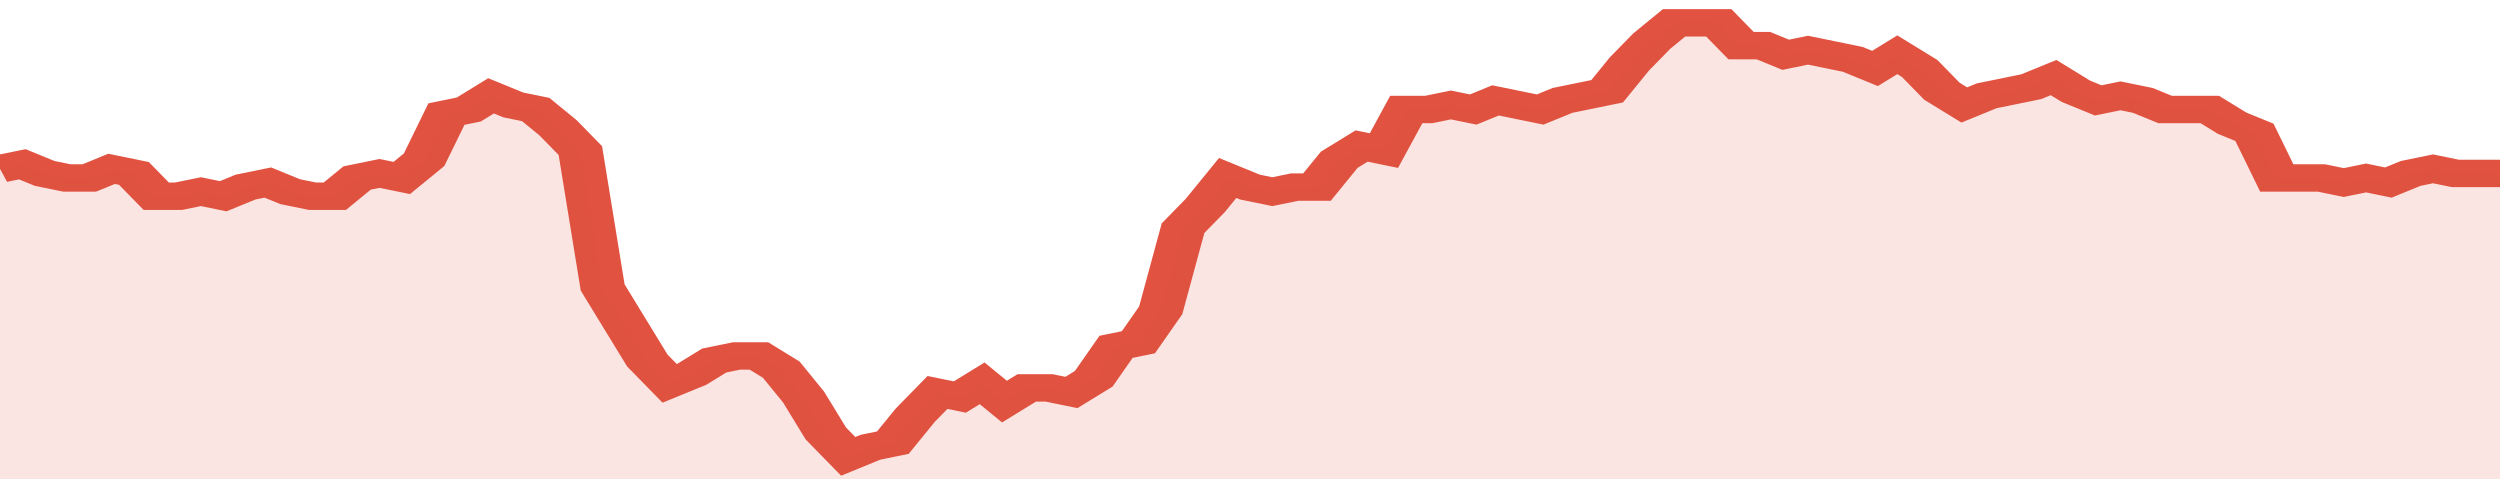
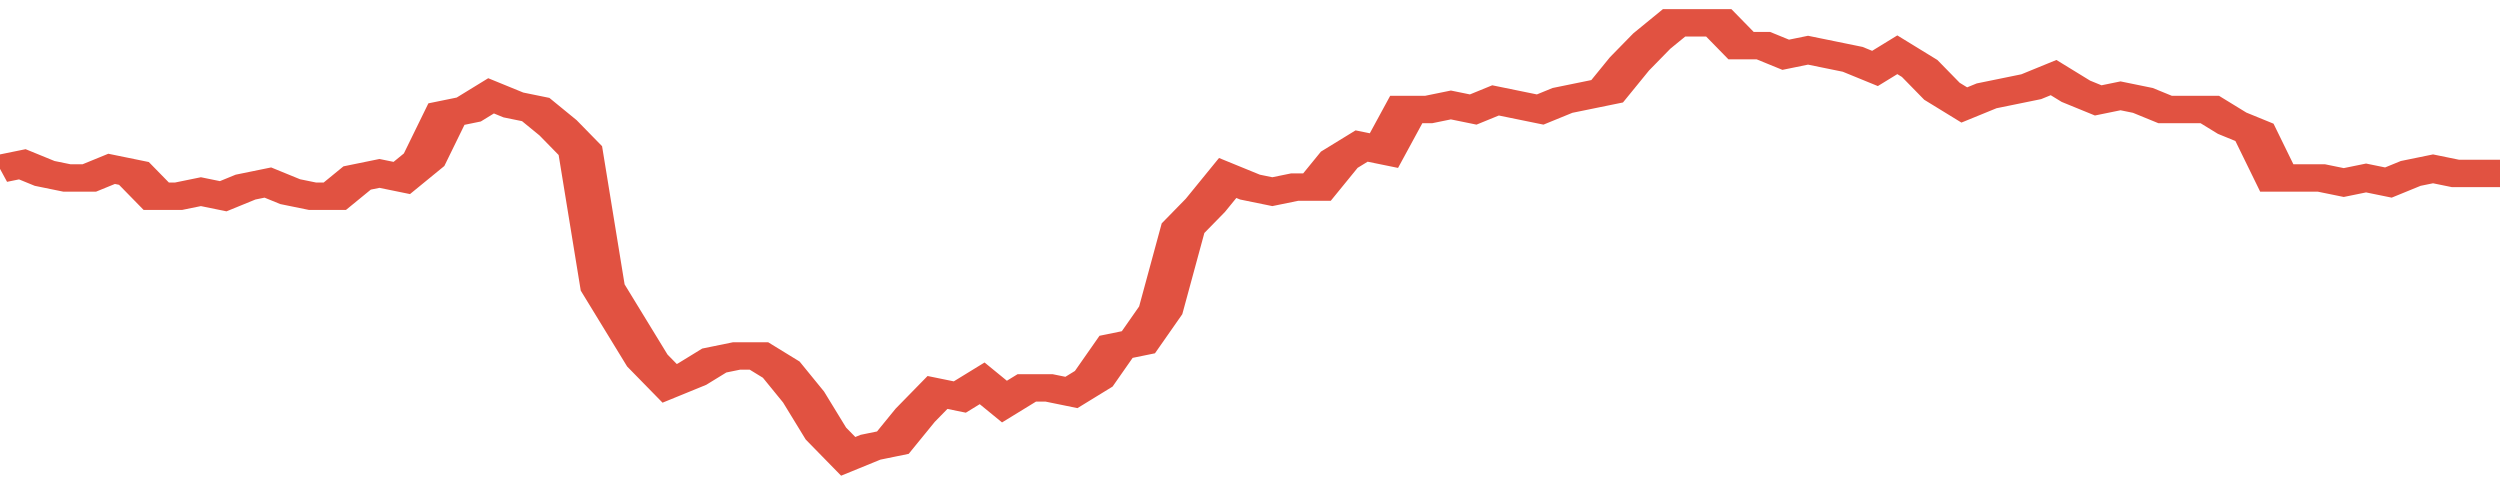
<svg xmlns="http://www.w3.org/2000/svg" viewBox="0 0 336 105" width="120" height="23" preserveAspectRatio="none">
  <polyline fill="none" stroke="#E15241" stroke-width="6" points="0, 37 3, 36 6, 38 9, 39 12, 39 15, 37 18, 38 21, 43 24, 43 27, 42 30, 43 33, 41 36, 40 39, 42 42, 43 45, 43 48, 39 51, 38 54, 39 57, 35 60, 25 63, 24 66, 21 69, 23 72, 24 75, 28 78, 33 81, 63 84, 71 87, 79 90, 84 93, 82 96, 79 99, 78 102, 78 105, 81 108, 87 111, 95 114, 100 117, 98 120, 97 123, 91 126, 86 129, 87 132, 84 135, 88 138, 85 141, 85 144, 86 147, 83 150, 76 153, 75 156, 68 159, 50 162, 45 165, 39 168, 41 171, 42 174, 41 177, 41 180, 35 183, 32 186, 33 189, 24 192, 24 195, 23 198, 24 201, 22 204, 23 207, 24 210, 22 213, 21 216, 20 219, 14 222, 9 225, 5 228, 5 231, 5 234, 10 237, 10 240, 12 243, 11 246, 12 249, 13 252, 15 255, 12 258, 15 261, 20 264, 23 267, 21 270, 20 273, 19 276, 17 279, 20 282, 22 285, 21 288, 22 291, 24 294, 24 297, 24 300, 27 303, 29 306, 39 309, 39 312, 39 315, 40 318, 39 321, 40 324, 38 327, 37 330, 38 333, 38 336, 38 336, 38 "> </polyline>
-   <polygon fill="#E15241" opacity="0.15" points="0, 105 0, 37 3, 36 6, 38 9, 39 12, 39 15, 37 18, 38 21, 43 24, 43 27, 42 30, 43 33, 41 36, 40 39, 42 42, 43 45, 43 48, 39 51, 38 54, 39 57, 35 60, 25 63, 24 66, 21 69, 23 72, 24 75, 28 78, 33 81, 63 84, 71 87, 79 90, 84 93, 82 96, 79 99, 78 102, 78 105, 81 108, 87 111, 95 114, 100 117, 98 120, 97 123, 91 126, 86 129, 87 132, 84 135, 88 138, 85 141, 85 144, 86 147, 83 150, 76 153, 75 156, 68 159, 50 162, 45 165, 39 168, 41 171, 42 174, 41 177, 41 180, 35 183, 32 186, 33 189, 24 192, 24 195, 23 198, 24 201, 22 204, 23 207, 24 210, 22 213, 21 216, 20 219, 14 222, 9 225, 5 228, 5 231, 5 234, 10 237, 10 240, 12 243, 11 246, 12 249, 13 252, 15 255, 12 258, 15 261, 20 264, 23 267, 21 270, 20 273, 19 276, 17 279, 20 282, 22 285, 21 288, 22 291, 24 294, 24 297, 24 300, 27 303, 29 306, 39 309, 39 312, 39 315, 40 318, 39 321, 40 324, 38 327, 37 330, 38 333, 38 336, 38 336, 105 " />
</svg>